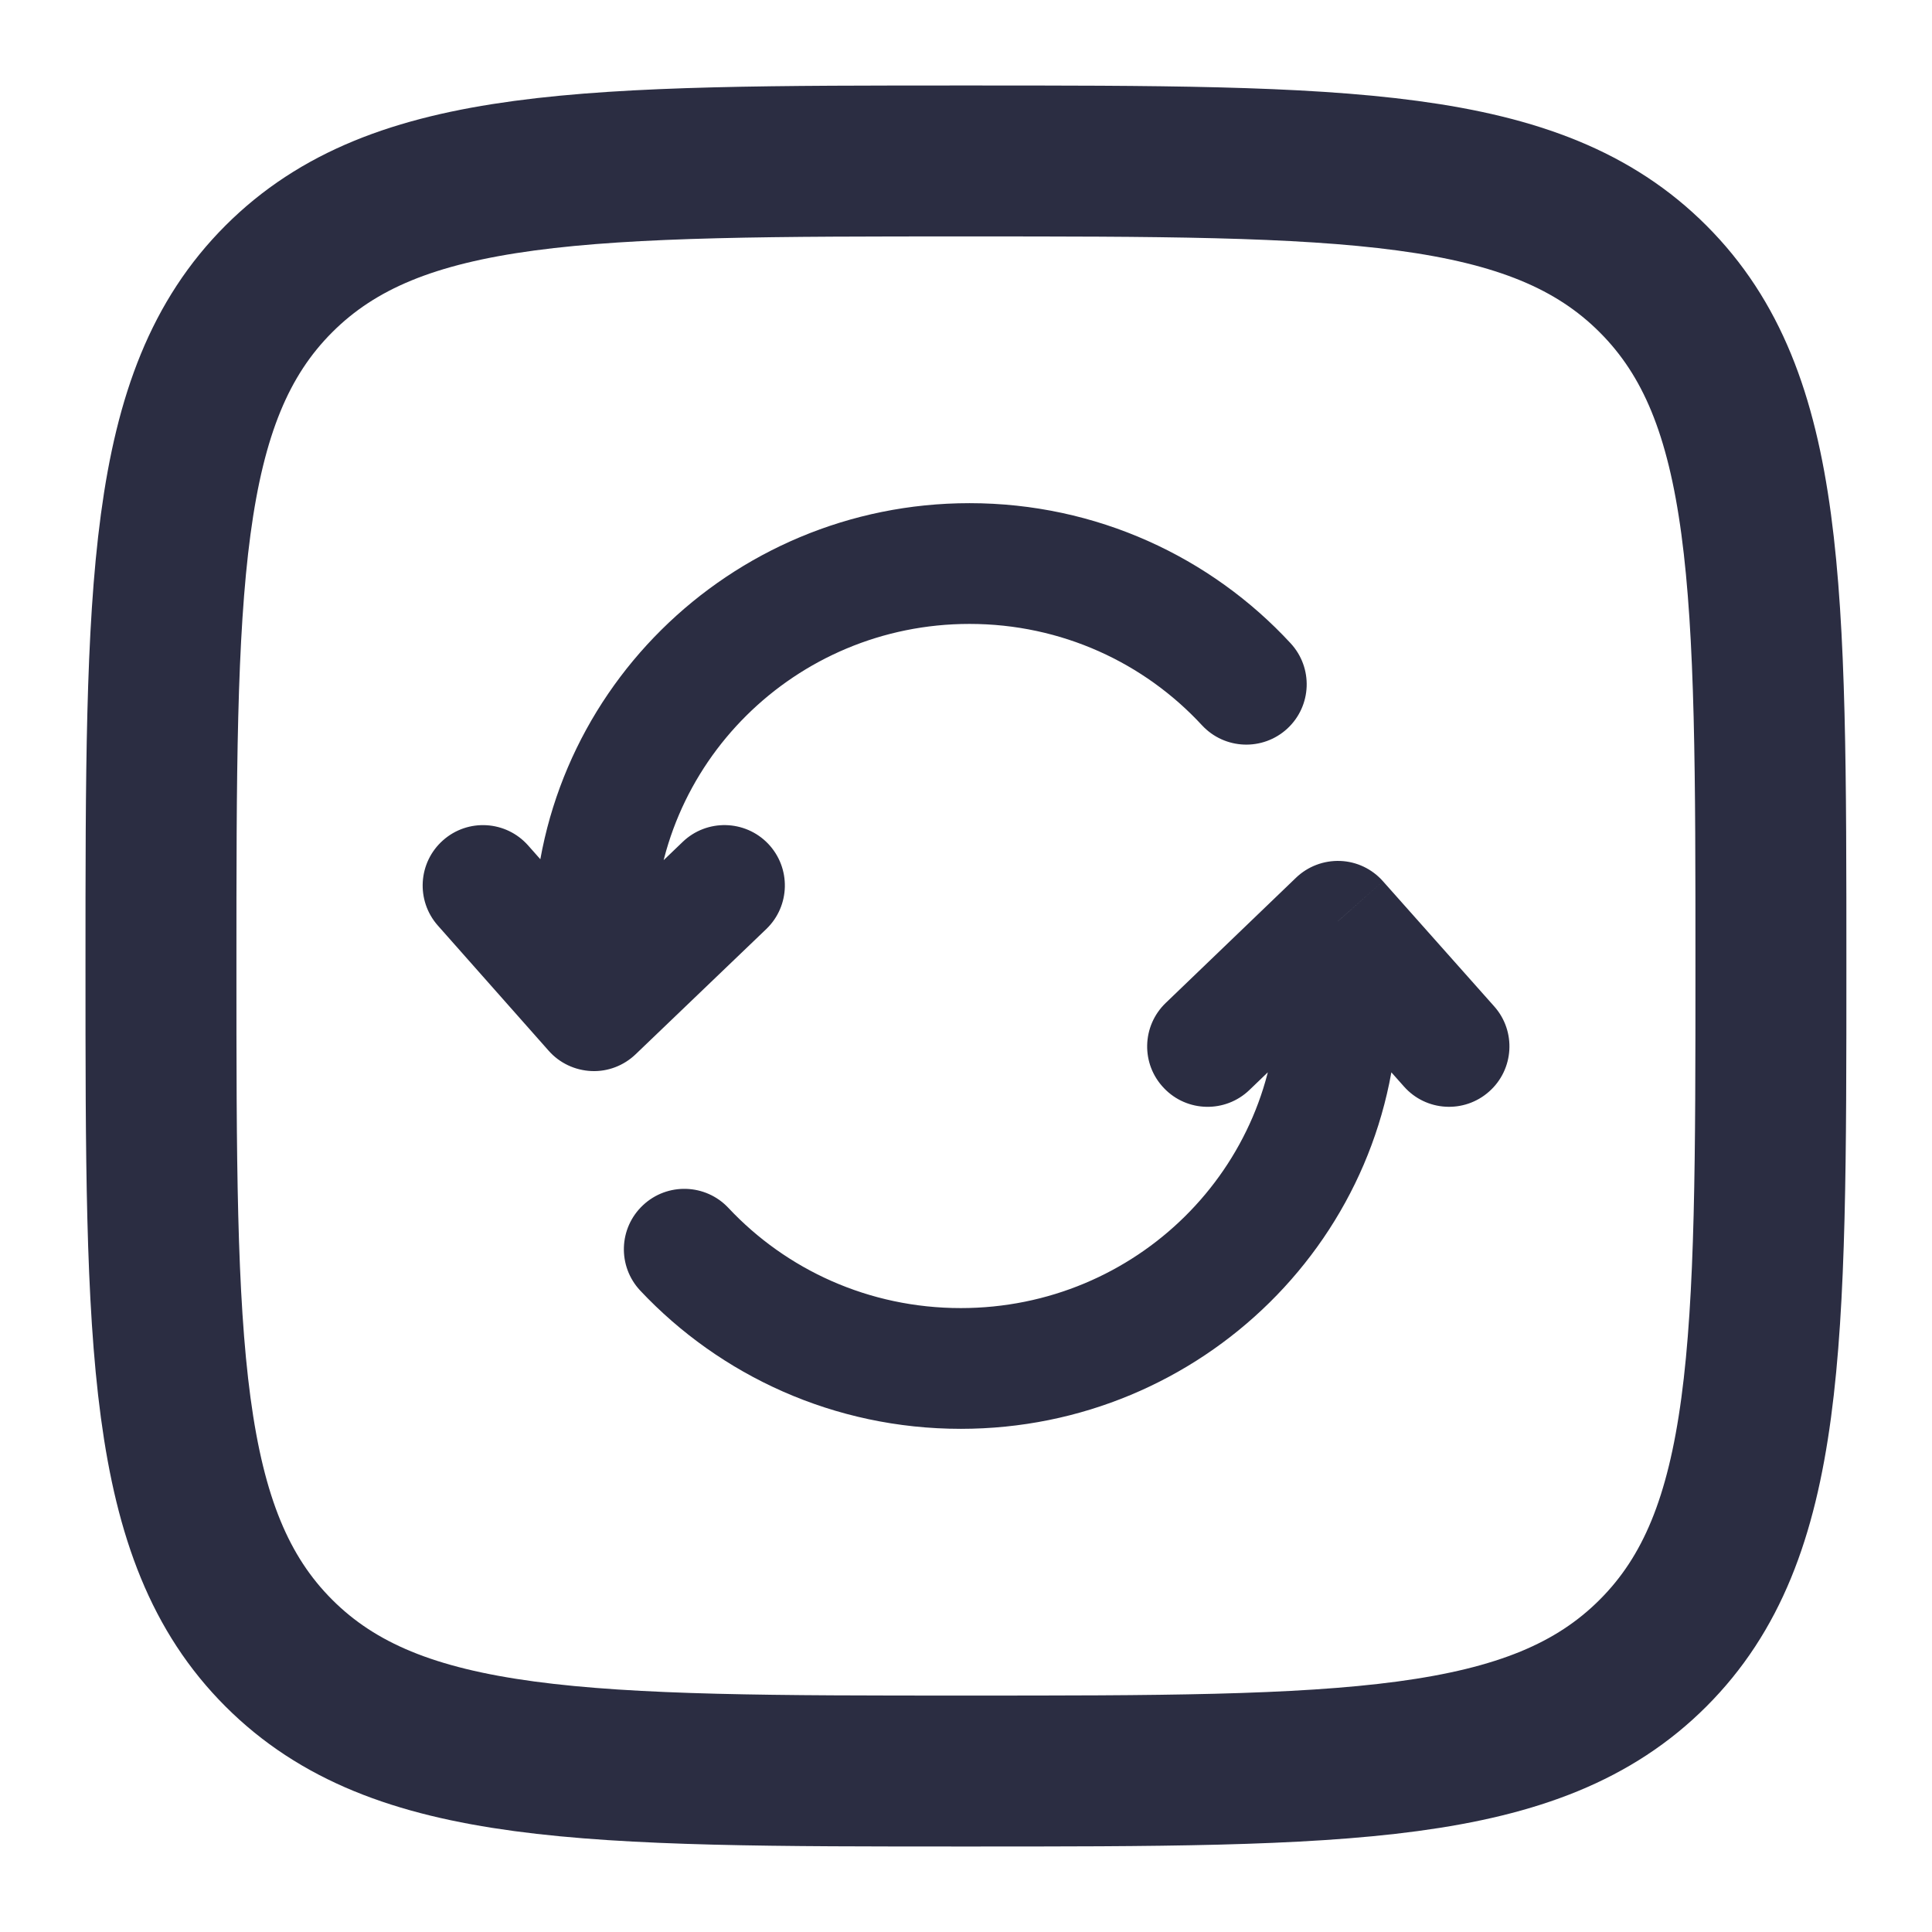
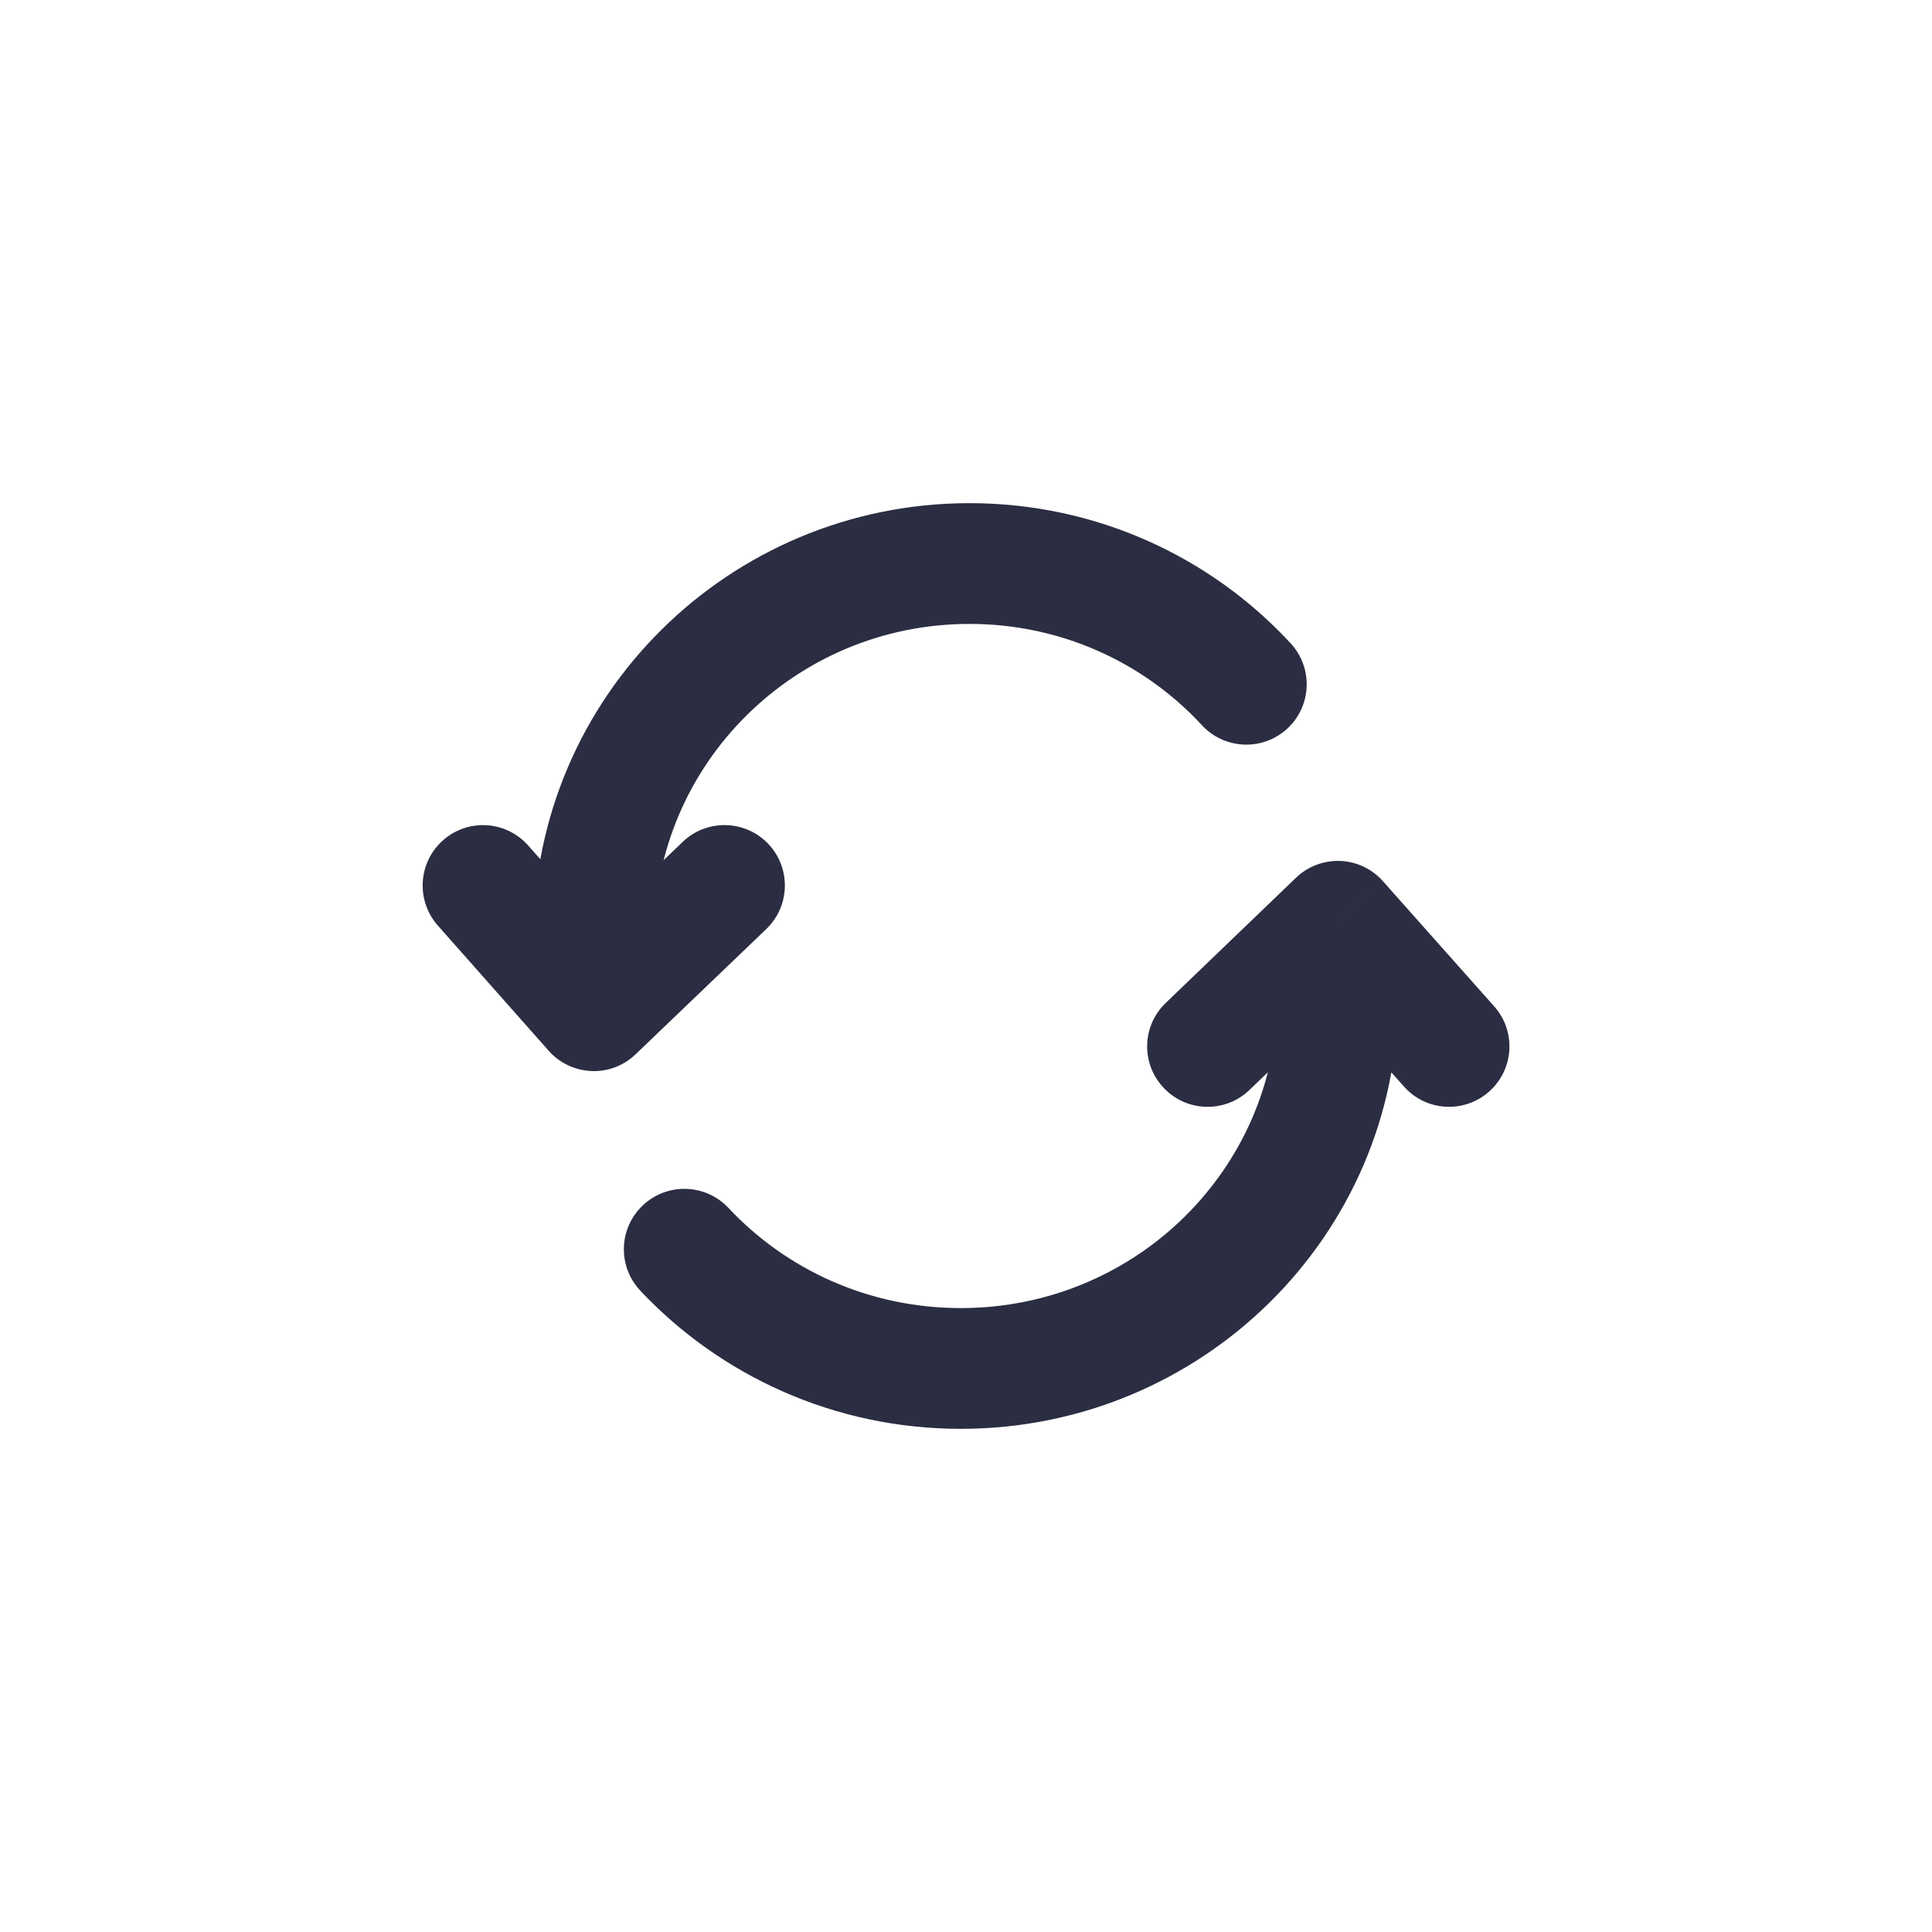
<svg xmlns="http://www.w3.org/2000/svg" width="16" height="16" viewBox="0 0 16 16" fill="none">
  <g clip-path="url(#clip0_5181_2929)">
    <path d="M4.918 8.37L4.544 8.702C4.634 8.804 4.762 8.864 4.898 8.87C5.034 8.876 5.166 8.825 5.264 8.731L4.918 8.37ZM6.346 7.694C6.545 7.503 6.552 7.187 6.361 6.987C6.17 6.788 5.853 6.781 5.654 6.972L6.346 7.694ZM4.374 7.002C4.191 6.795 3.875 6.776 3.669 6.959C3.462 7.142 3.443 7.458 3.626 7.665L4.374 7.002ZM9.954 6.006C10.142 6.209 10.458 6.221 10.661 6.034C10.864 5.846 10.876 5.53 10.688 5.327L9.954 6.006ZM8.029 4.167C6.039 4.167 4.418 5.769 4.418 7.753H5.418C5.418 6.328 6.584 5.167 8.029 5.167V4.167ZM4.418 7.753V8.37H5.418V7.753H4.418ZM5.264 8.731L6.346 7.694L5.654 6.972L4.572 8.01L5.264 8.731ZM5.293 8.039L4.374 7.002L3.626 7.665L4.544 8.702L5.293 8.039ZM10.688 5.327C10.029 4.614 9.081 4.167 8.029 4.167V5.167C8.792 5.167 9.477 5.49 9.954 6.006L10.688 5.327Z" fill="#2B2D42" />
    <path d="M11.079 7.63L11.453 7.298C11.363 7.196 11.235 7.135 11.099 7.13C10.963 7.125 10.831 7.175 10.733 7.269L11.079 7.63ZM9.654 8.306C9.455 8.497 9.448 8.813 9.64 9.012C9.831 9.212 10.148 9.218 10.347 9.027L9.654 8.306ZM11.627 8.998C11.81 9.205 12.126 9.223 12.332 9.04C12.539 8.857 12.558 8.54 12.374 8.334L11.627 8.998ZM6.032 10.003C5.843 9.802 5.526 9.792 5.325 9.981C5.123 10.17 5.113 10.486 5.302 10.688L6.032 10.003ZM7.957 11.833C9.952 11.833 11.579 10.233 11.579 8.247H10.579C10.579 9.67 9.411 10.833 7.957 10.833V11.833ZM11.579 8.247V7.63H10.579V8.247H11.579ZM10.733 7.269L9.654 8.306L10.347 9.027L11.426 7.99L10.733 7.269ZM10.706 7.962L11.627 8.998L12.374 8.334L11.453 7.298L10.706 7.962ZM5.302 10.688C5.964 11.392 6.909 11.833 7.957 11.833V10.833C7.195 10.833 6.511 10.514 6.032 10.003L5.302 10.688Z" fill="#2B2D42" />
-     <path d="M1.333 8C1.333 4.857 1.333 3.286 2.309 2.31C3.286 1.333 4.857 1.333 8 1.333C11.142 1.333 12.714 1.333 13.69 2.31C14.666 3.286 14.666 4.857 14.666 8C14.666 11.143 14.666 12.714 13.69 13.69C12.714 14.667 11.142 14.667 8 14.667C4.857 14.667 3.286 14.667 2.309 13.69C1.333 12.714 1.333 11.143 1.333 8Z" stroke="#2B2D42" stroke-width="1.25" />
  </g>
  <defs>
    <clipPath id="clip0_5181_2929">
      <rect width="16" height="16" fill="white" />
    </clipPath>
  </defs>
</svg>